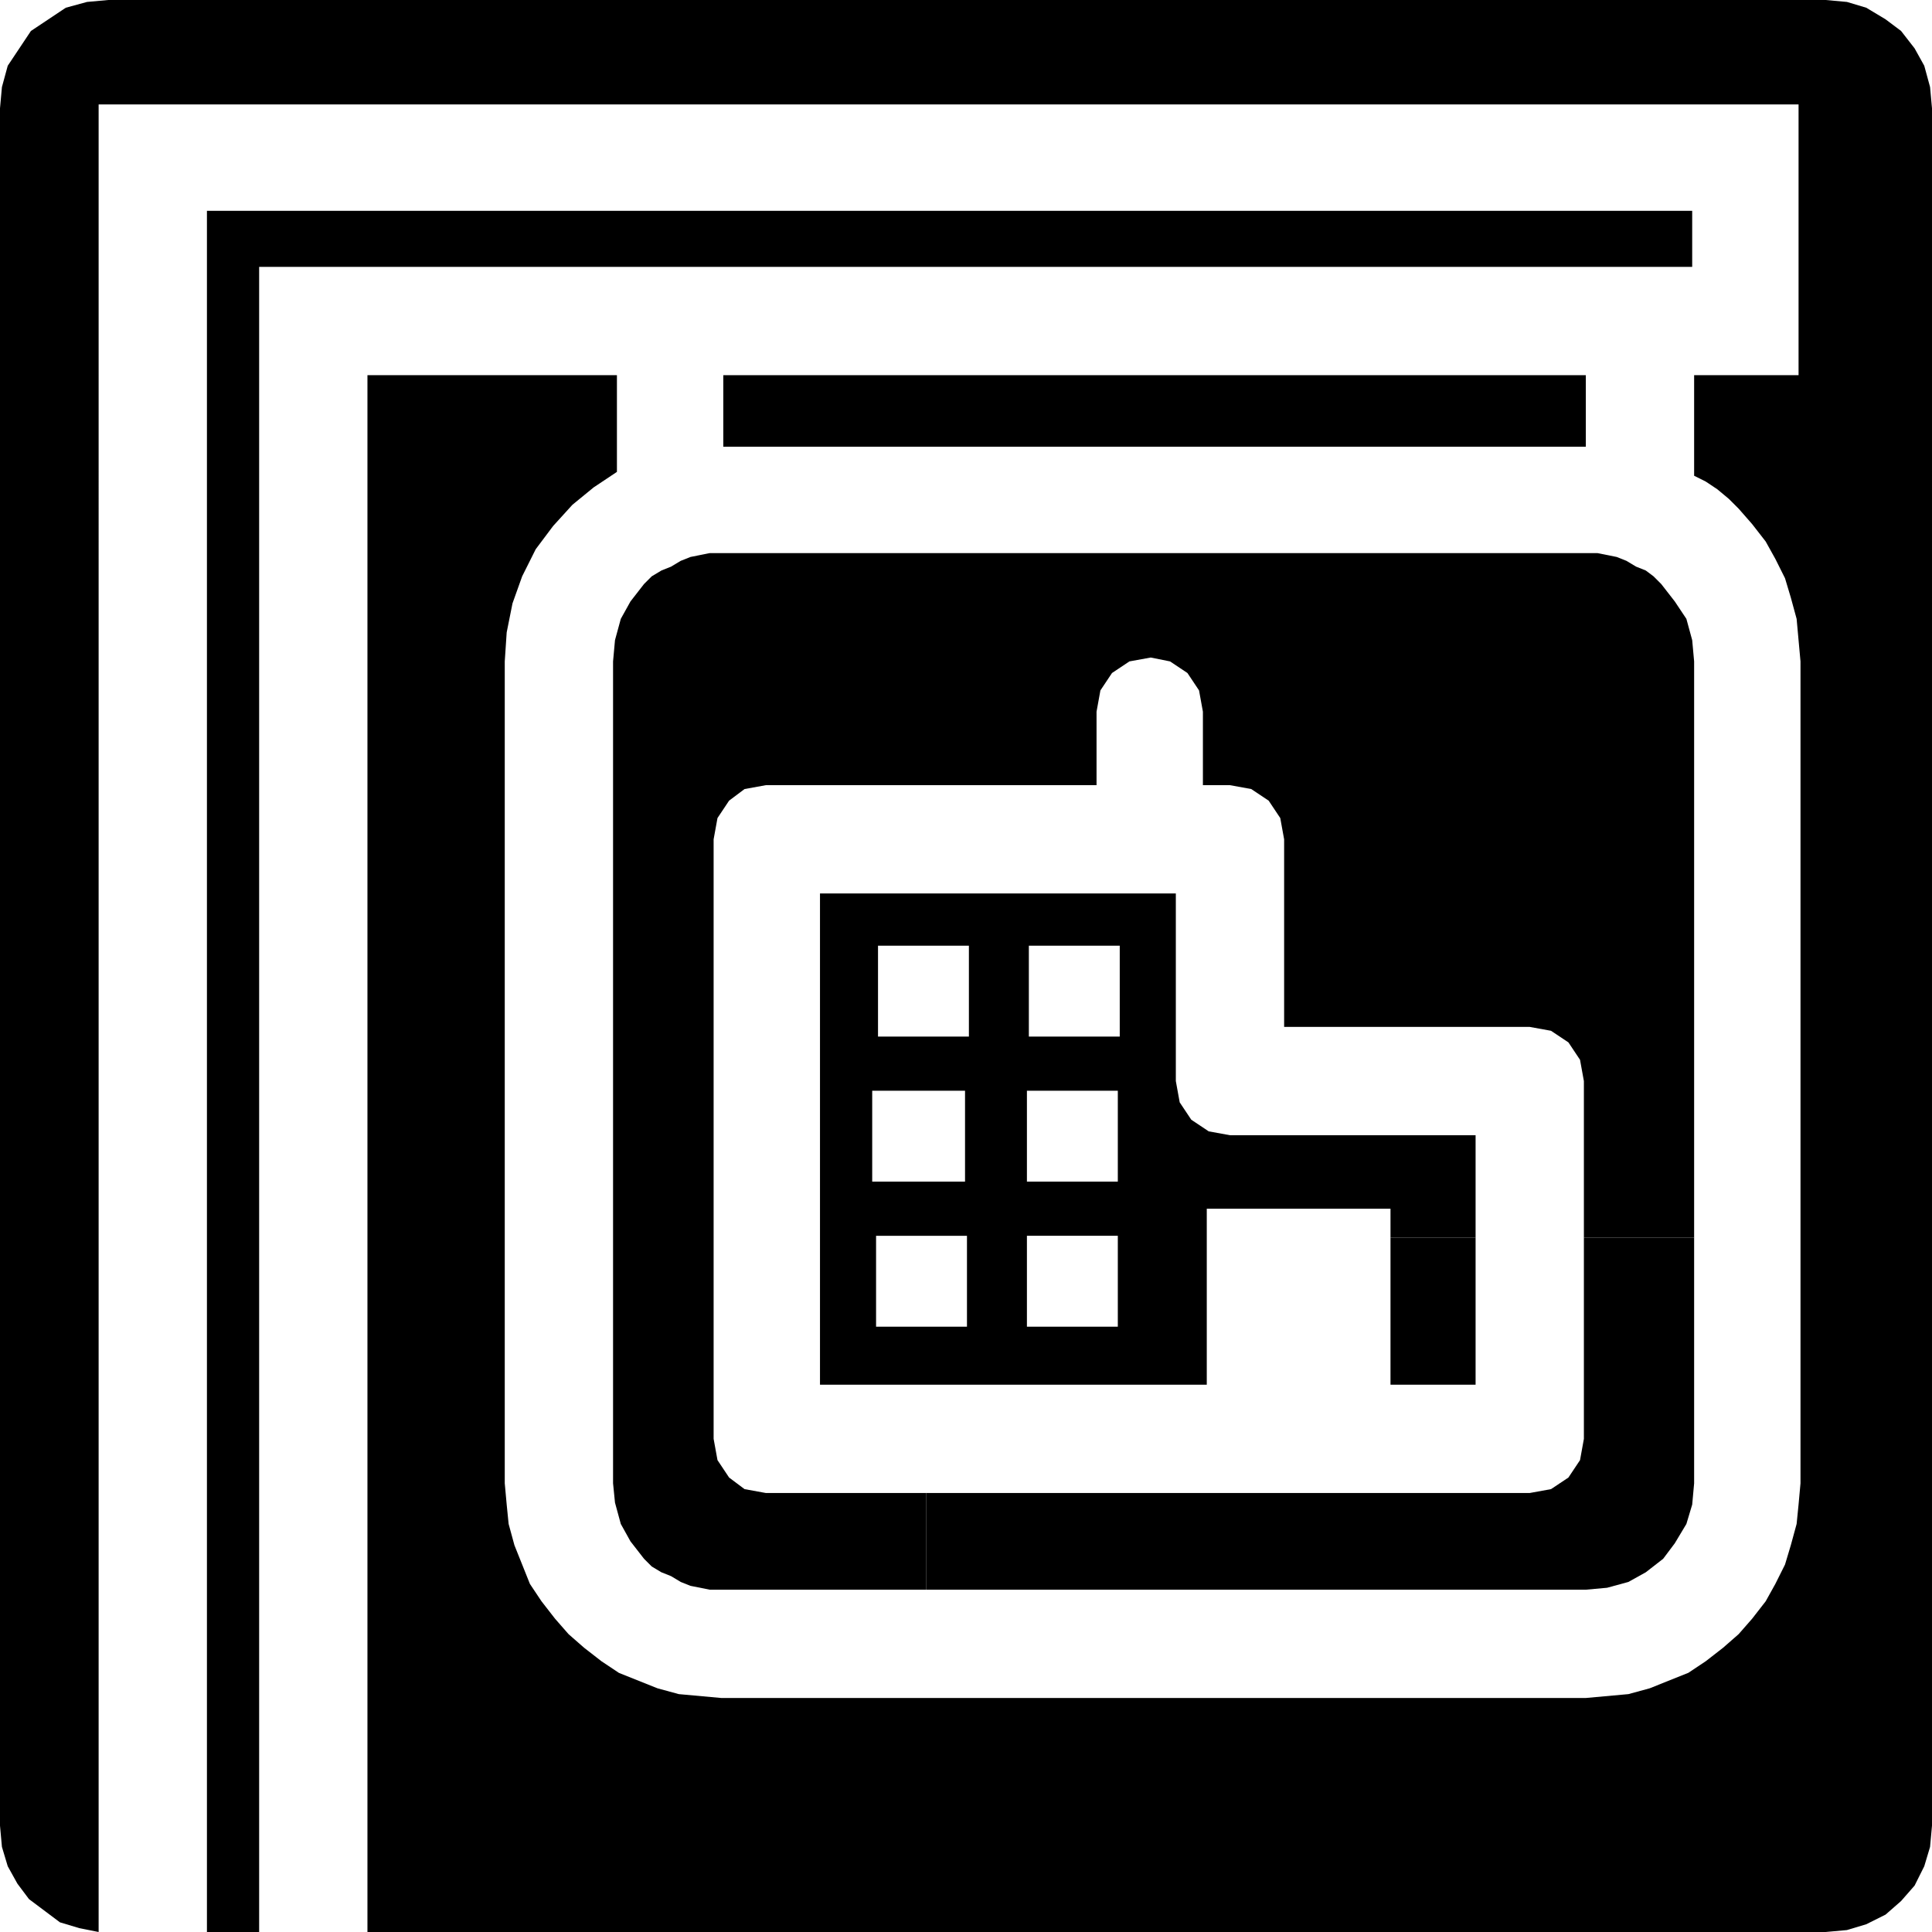
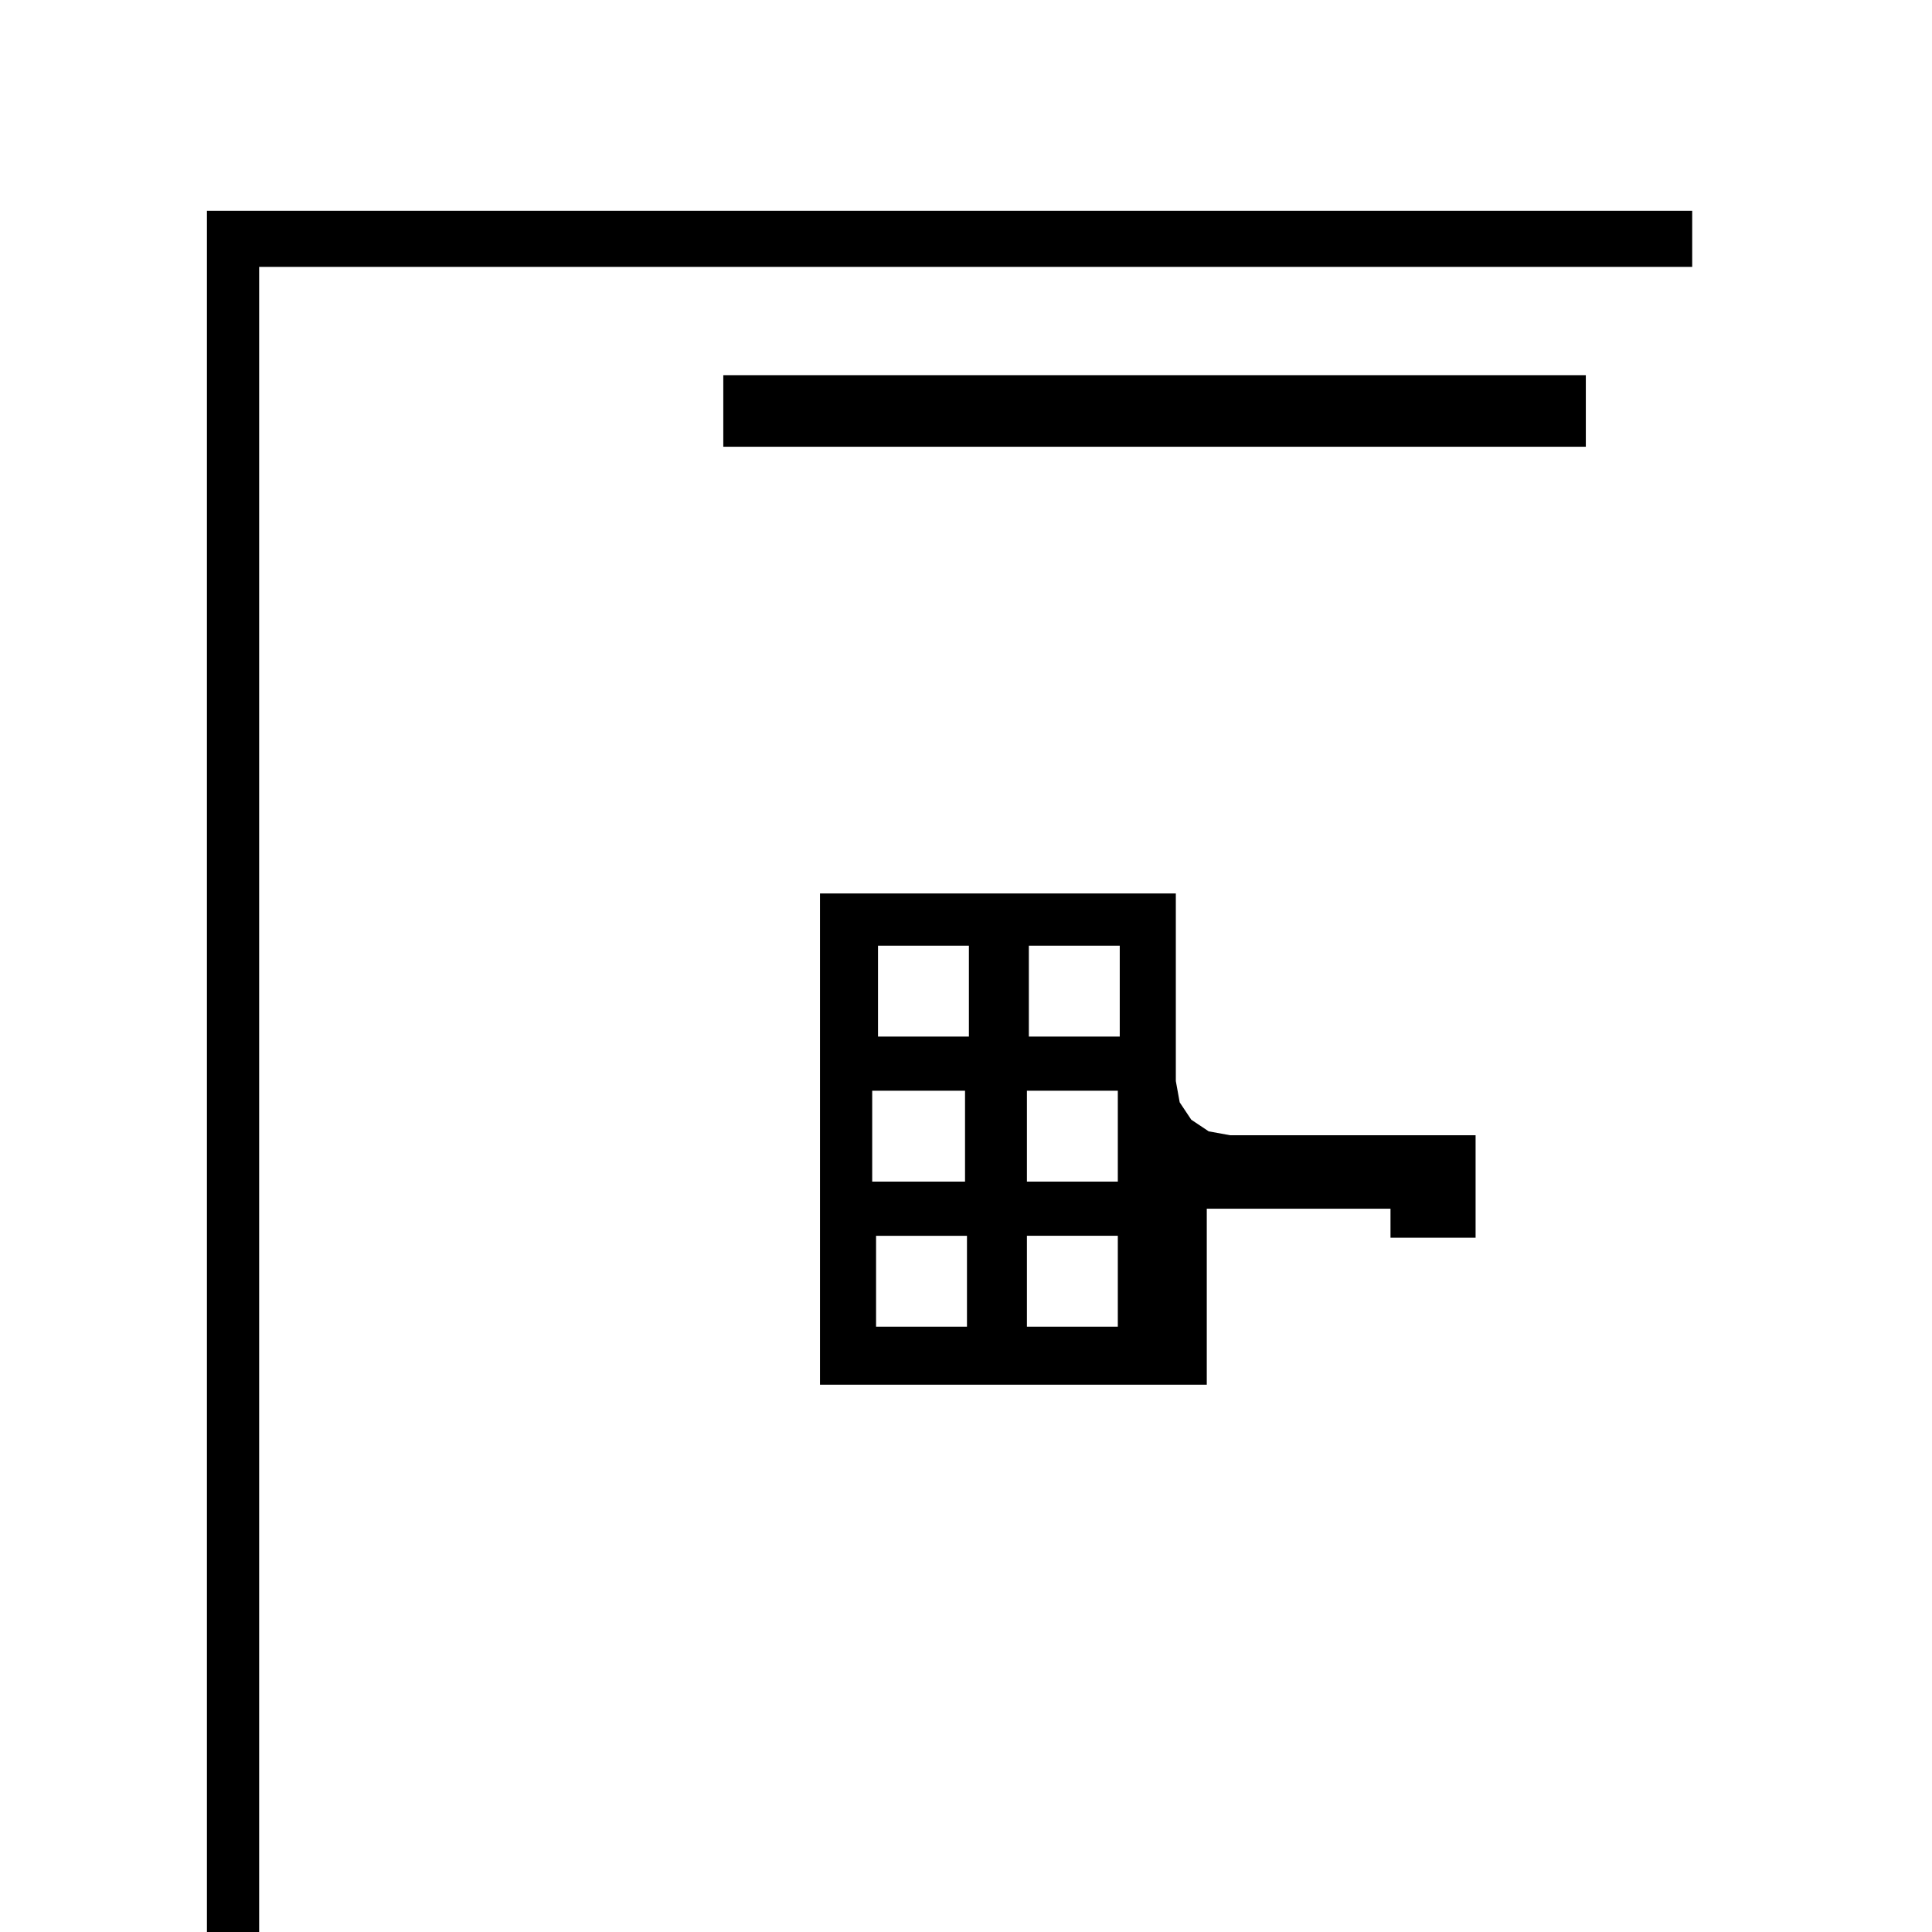
<svg xmlns="http://www.w3.org/2000/svg" width="95.904" height="95.904" fill-rule="evenodd" stroke-linecap="round" preserveAspectRatio="none" viewBox="0 0 999 999">
  <style>.pen1{stroke:none}.brush2{fill:#000}</style>
  <path d="M875 138v-29H107v890h27V138h741z" class="pen1 brush2" />
  <path d="M820 231v-37H374v37h446z" class="pen1 brush2" />
-   <path d="M944 0H56L45 1 34 4l-9 6-9 6-6 9-6 9-3 11-1 11v888l1 11 3 10 5 9 6 8 8 6 8 6 10 3 10 2V54h879v140h-54v52l6 3 6 4 6 5 5 5 7 8 7 9 5 9 5 10 3 10 3 11 1 11 1 11v425l-1 11-1 10-3 11-3 10-5 10-5 9-7 9-7 8-8 7-9 7-9 6-10 4-10 4-11 3-11 1-11 1H373l-11-1-11-1-11-3-10-4-10-4-9-6-9-7-8-7-7-8-7-9-6-9-4-10-4-10-3-11-1-10-1-11V342l1-15 3-15 5-14 7-14 9-12 10-11 11-9 12-8v-50H190v805h754l11-1 10-3 10-5 8-7 7-8 5-10 3-10 1-11V56l-1-11-3-11-5-9-7-9-8-6-10-6-10-3-11-1z" class="pen1 brush2" />
-   <path d="M719 716h44v-76h-44v76z" class="pen1 brush2" />
-   <path d="m819 744-2 11-6 9-9 6-11 2H479v50h341l11-1 11-3 9-5 9-7 6-8 6-10 3-10 1-11V640h-57v104z" class="pen1 brush2" />
-   <path d="m859 302-4-4-4-3-5-2-5-3-5-2-5-1-5-1H367l-5 1-5 1-5 2-5 3-5 2-5 3-4 4-7 9-5 9-3 11-1 11v425l1 10 3 11 5 9 7 9 4 4 5 3 5 2 5 3 5 2 5 1 5 1h112v-50h-83l-11-2-8-6-6-9-2-11V434l2-11 6-9 8-6 11-2h171v-38l2-11 6-9 9-6 11-2 10 2 9 6 6 9 2 11v38h14l11 2 9 6 6 9 2 11v97h127l11 2 9 6 6 9 2 11v81h57V342l-1-11-3-11-6-9-7-9z" class="pen1 brush2" />
  <path d="M624 640h-46v46h-47v-47h35v-28h-35v-47h35v-28h-34v-47h47v47h-13v28h12v47h-12v28h12v1h46v-15h95v15h44v-53H636l-11-2-9-6-6-9-2-11v-97H424v254h55v-30h-26v-47h26v-28h-28v-47h28v-28h-25v-47h47v47h-22v28h20v47h-20v28h21v47h-21v30h145v-76z" class="pen1 brush2" />
</svg>